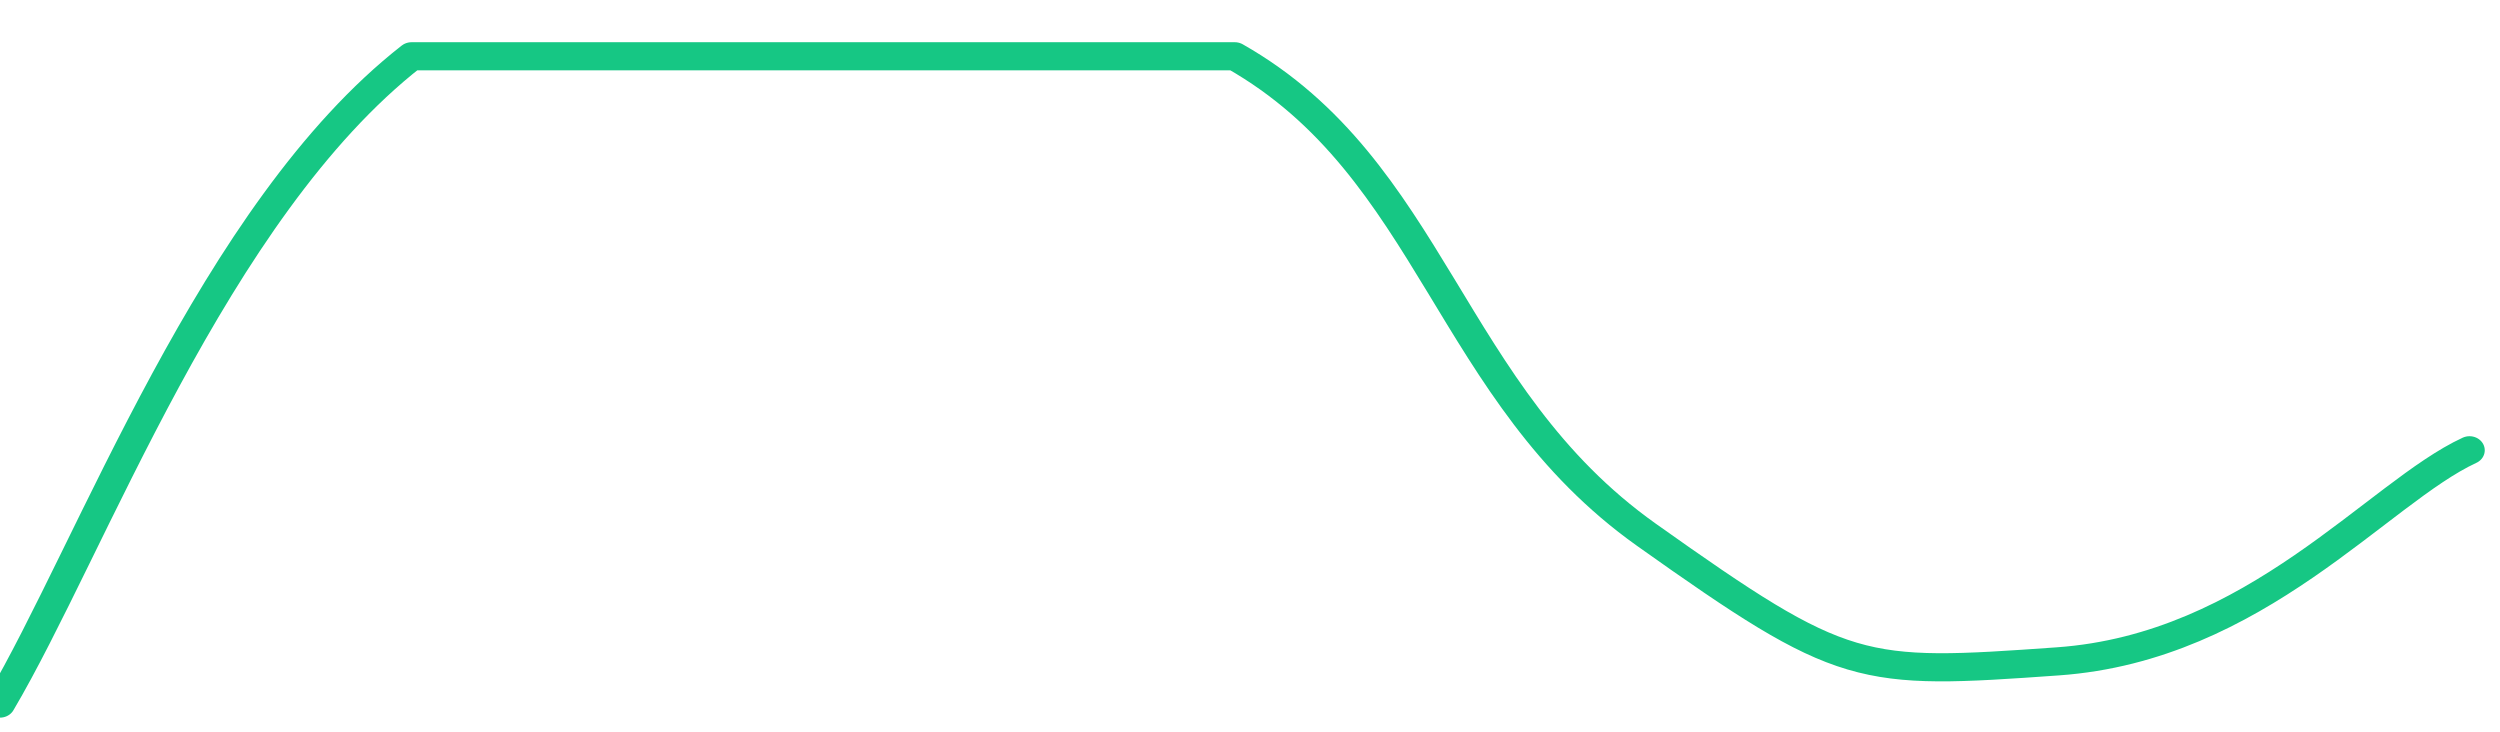
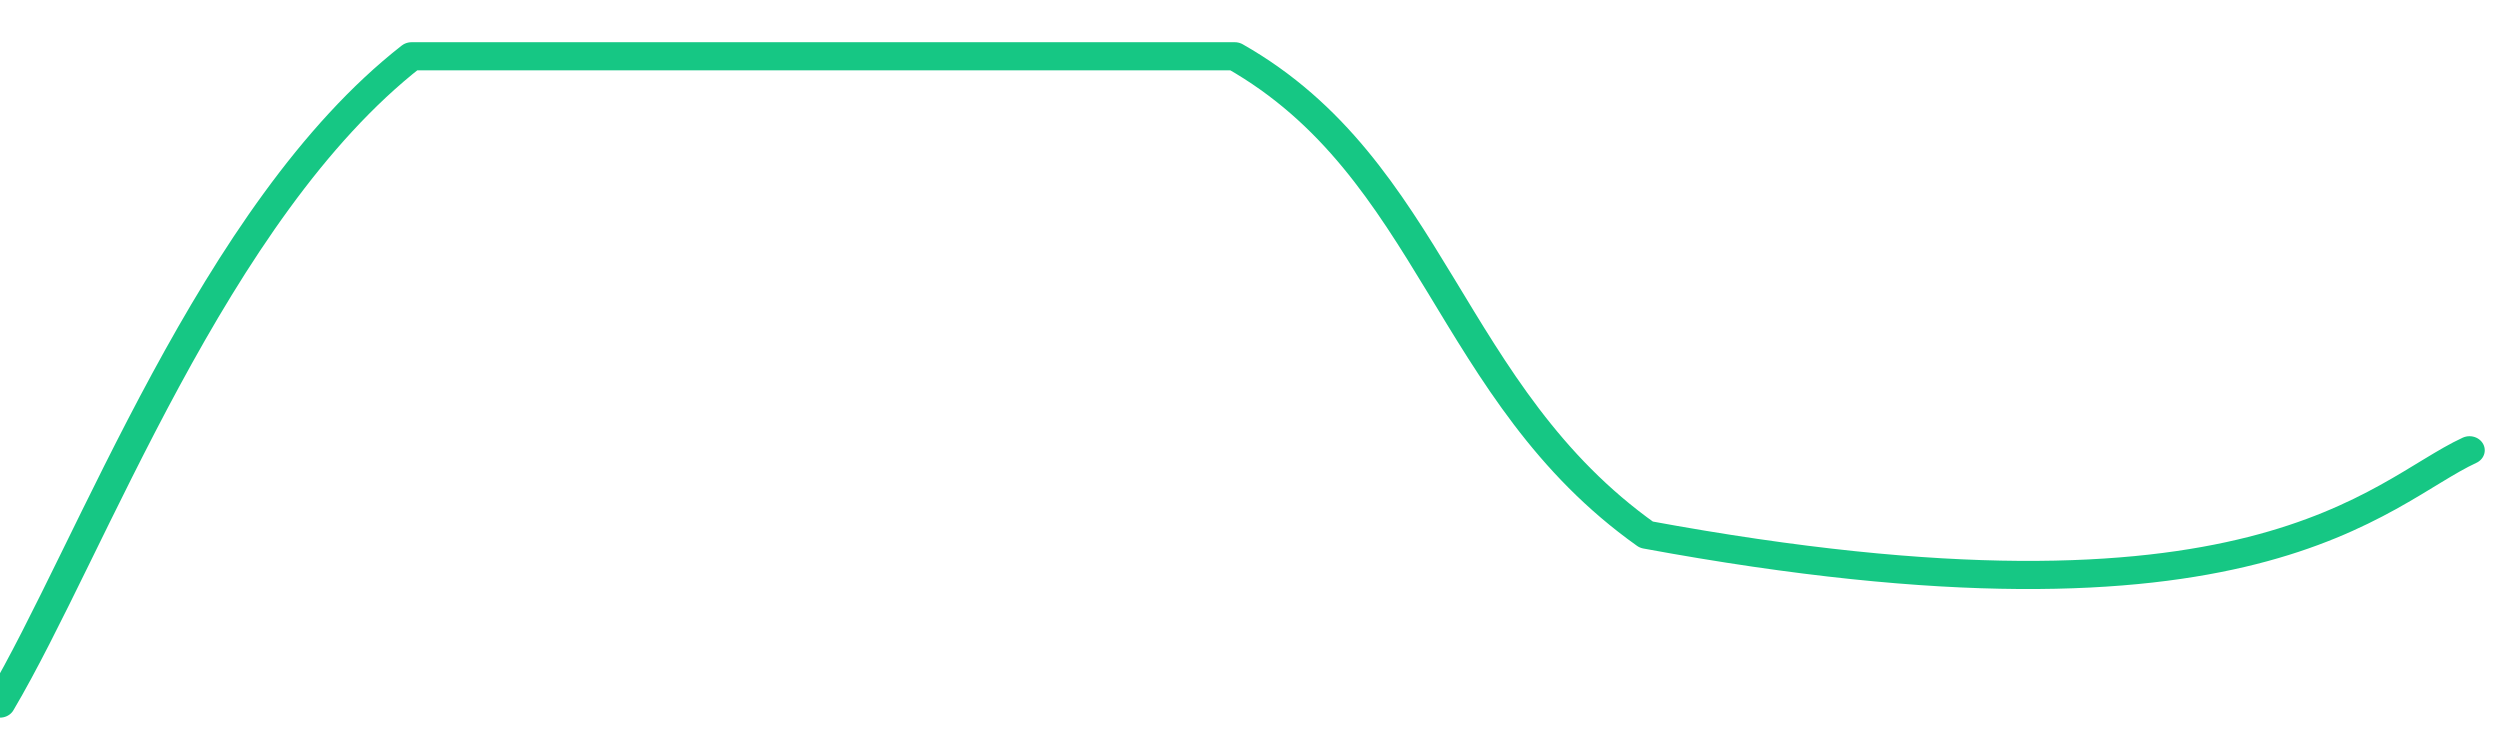
<svg xmlns="http://www.w3.org/2000/svg" height="48px" width="164px" viewBox="0 0 164 52" preserveAspectRatio="none">
-   <path d="M 0 50 C 6 39 14 15 27 4 C 40 4 41 4 54 4 C 67 4 68 4 81 4 C 94 12 95 28 108 38 C 121 48 122 48 135 47 C 148 46 156 35 162 32" stroke-width="2" stroke="#16C784" fill="transparent" vector-effect="non-scaling-stroke" stroke-linejoin="round" stroke-linecap="round" />
+   <path d="M 0 50 C 6 39 14 15 27 4 C 40 4 41 4 54 4 C 67 4 68 4 81 4 C 94 12 95 28 108 38 C 148 46 156 35 162 32" stroke-width="2" stroke="#16C784" fill="transparent" vector-effect="non-scaling-stroke" stroke-linejoin="round" stroke-linecap="round" />
</svg>